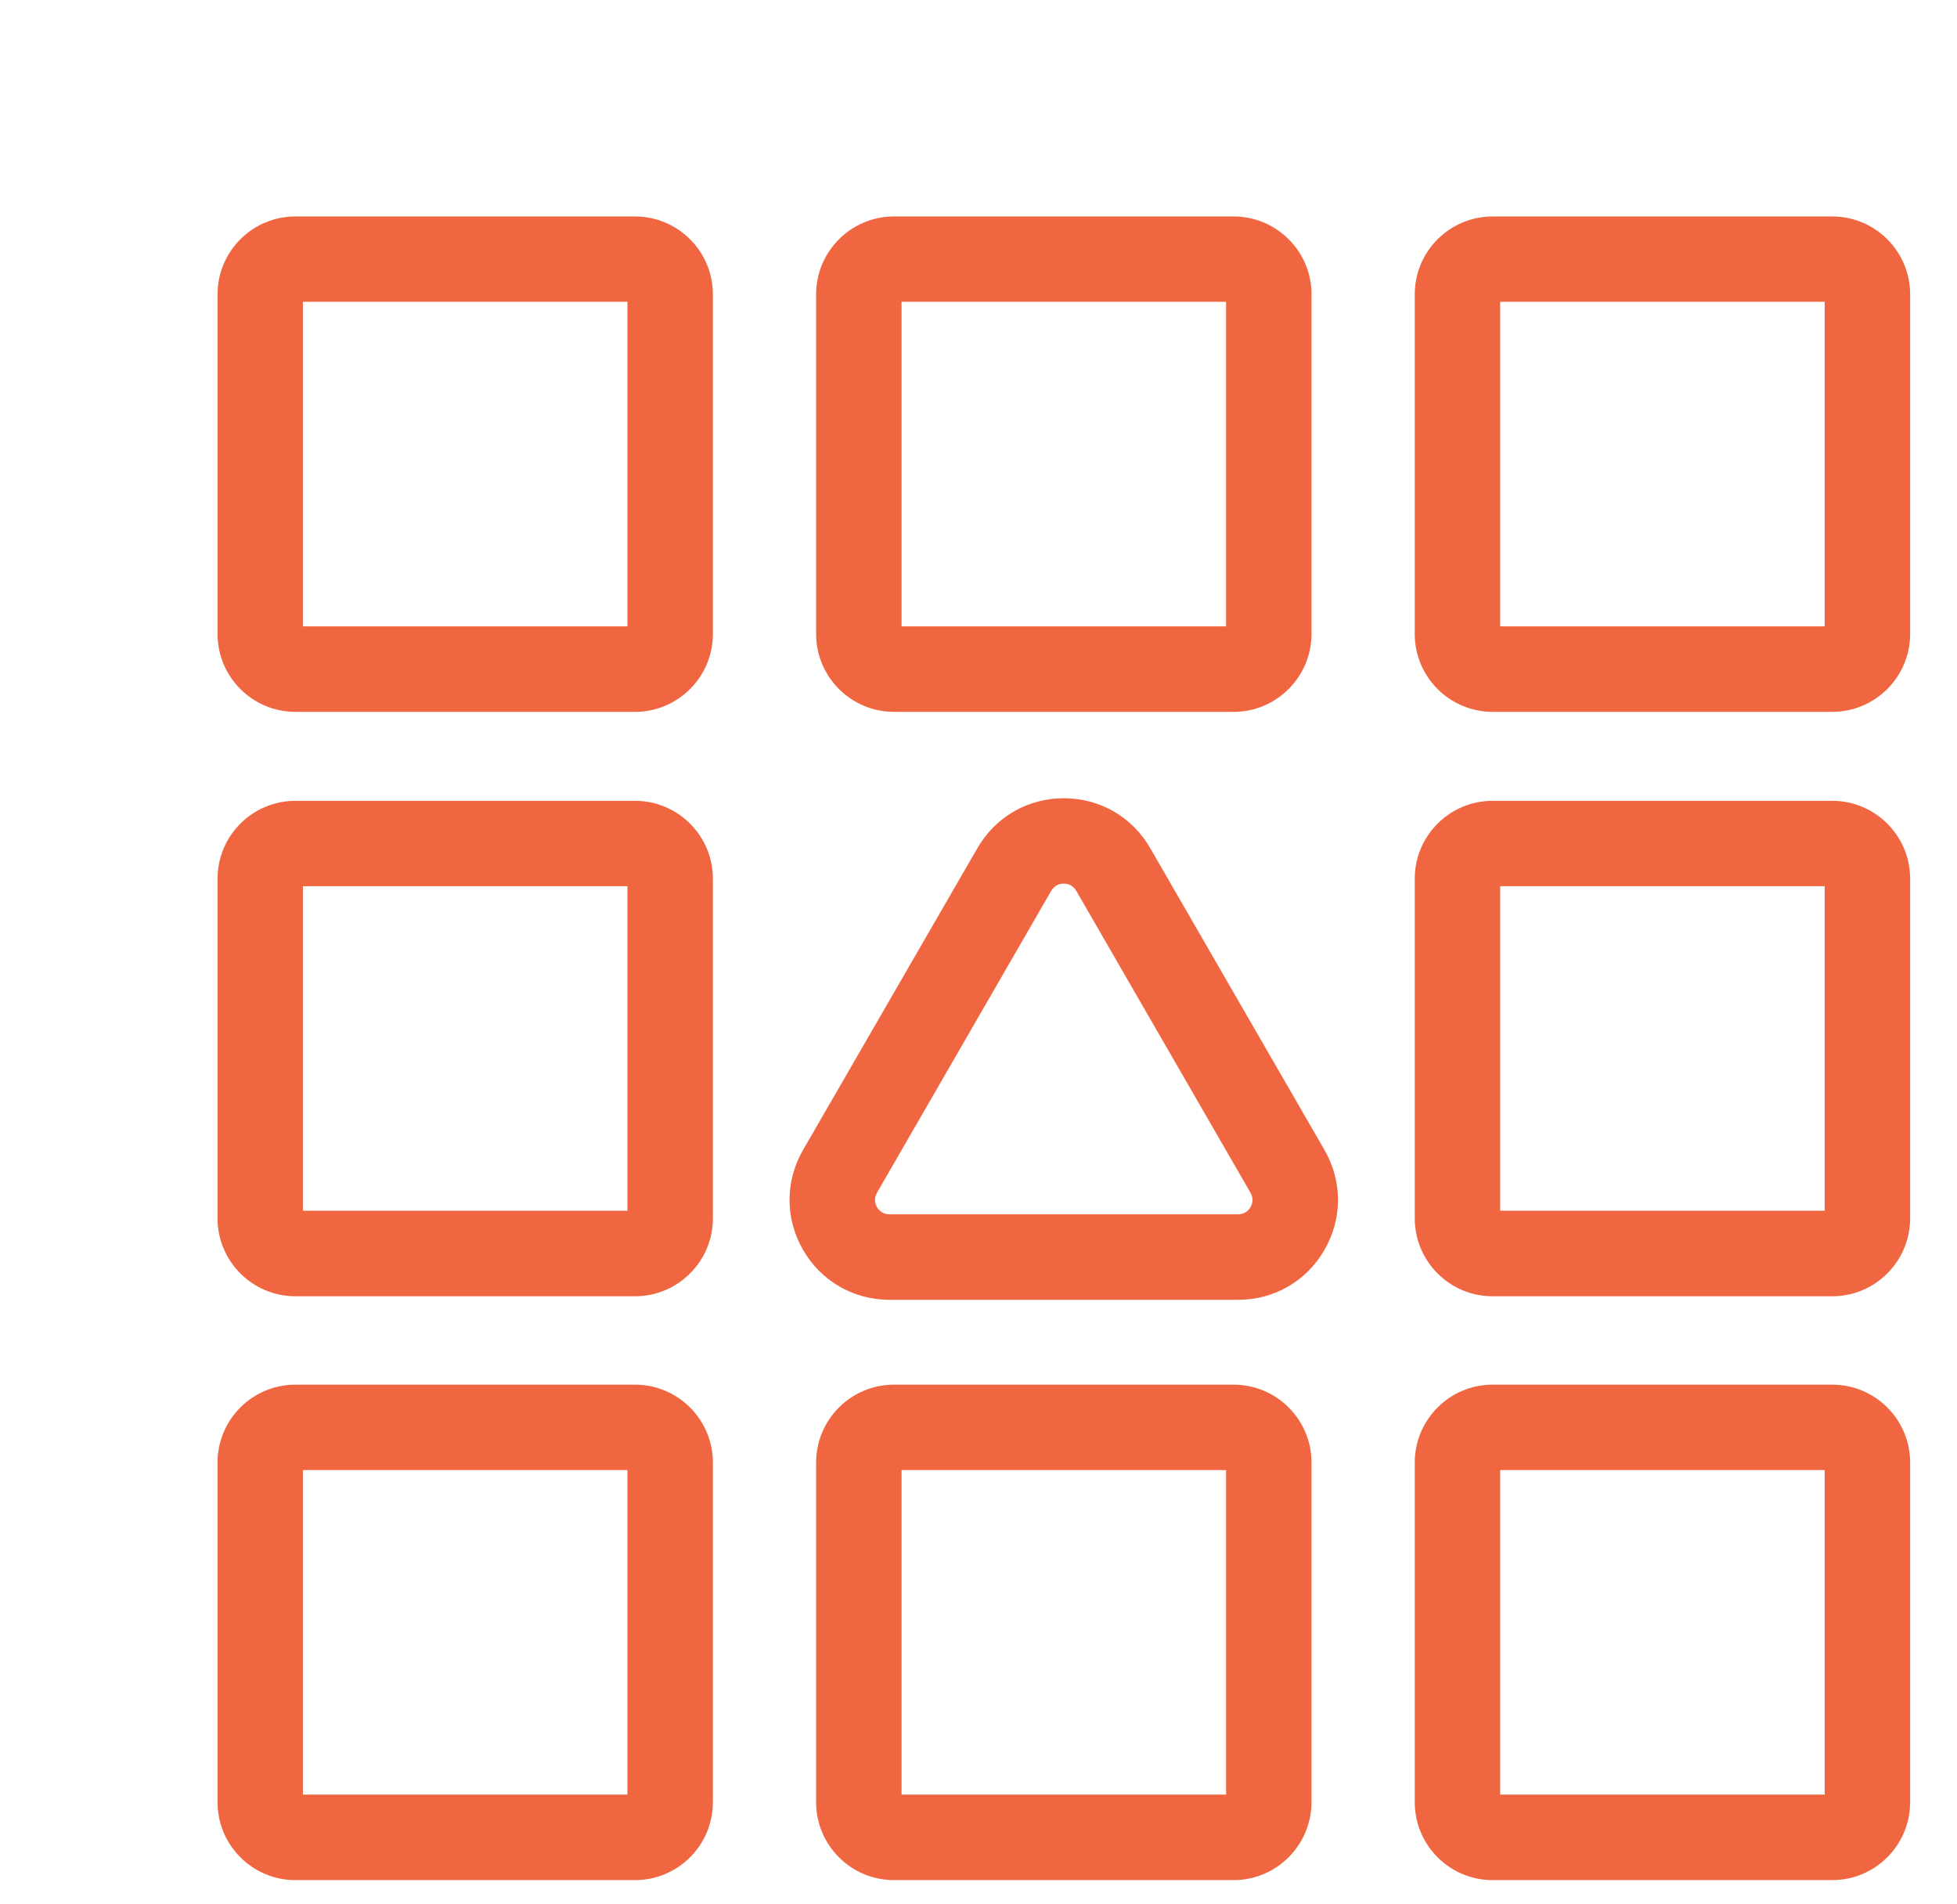
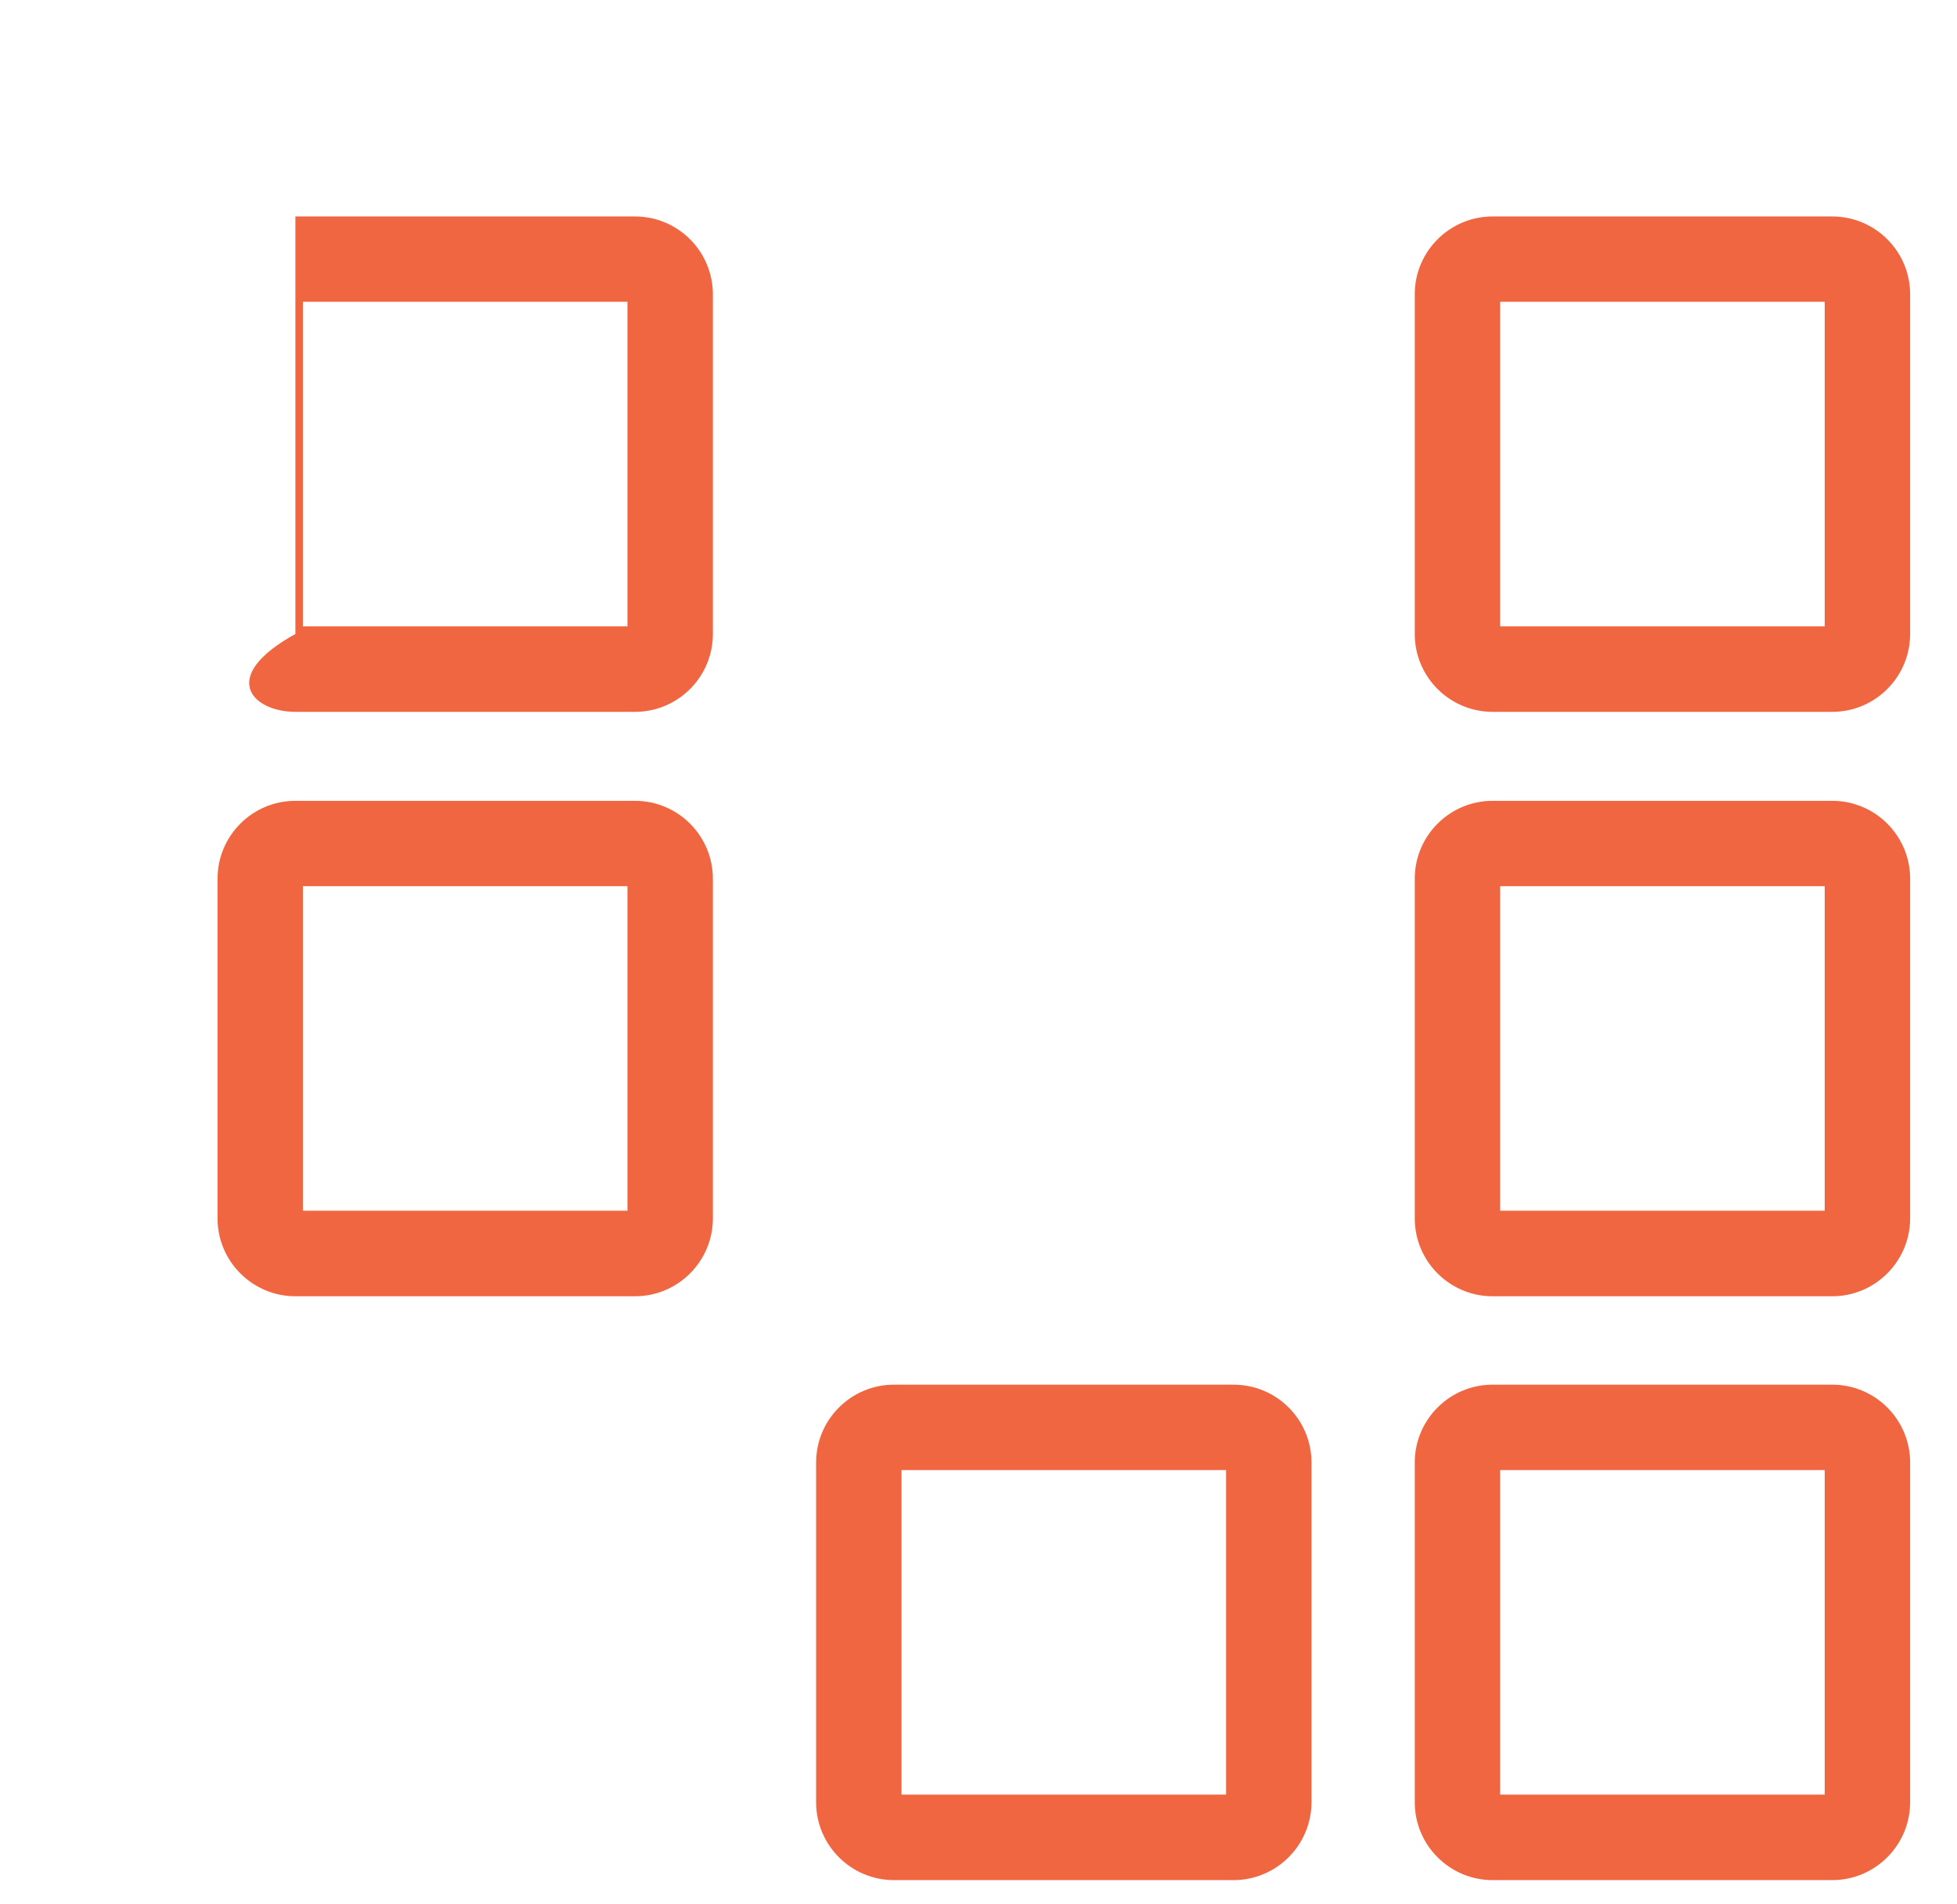
<svg xmlns="http://www.w3.org/2000/svg" width="37" height="36" viewBox="0 0 37 36" fill="none">
-   <path fill-rule="evenodd" clip-rule="evenodd" d="M5.585 13.457H12.006C12.818 13.457 13.478 12.797 13.478 11.986V5.564C13.478 4.752 12.818 4.092 12.006 4.092H5.585C4.773 4.092 4.113 4.752 4.113 5.563V11.985C4.113 12.797 4.773 13.457 5.585 13.457ZM11.863 11.841H5.727V5.705H11.863V11.841Z" fill="#F06640" />
+   <path fill-rule="evenodd" clip-rule="evenodd" d="M5.585 13.457H12.006C12.818 13.457 13.478 12.797 13.478 11.986V5.564C13.478 4.752 12.818 4.092 12.006 4.092H5.585V11.985C4.113 12.797 4.773 13.457 5.585 13.457ZM11.863 11.841H5.727V5.705H11.863V11.841Z" fill="#F06640" />
  <path fill-rule="evenodd" clip-rule="evenodd" d="M28.22 13.457H34.642C35.453 13.457 36.113 12.797 36.114 11.986V5.564C36.114 4.752 35.454 4.092 34.642 4.092H28.22C27.408 4.092 26.748 4.752 26.748 5.563V11.985C26.748 12.797 27.408 13.457 28.22 13.457ZM34.499 11.841H28.363V5.705H34.499V11.841Z" fill="#F06640" />
-   <path fill-rule="evenodd" clip-rule="evenodd" d="M16.902 13.457H23.323C24.134 13.457 24.794 12.797 24.796 11.986V5.564C24.796 4.752 24.136 4.092 23.323 4.092H16.902C16.091 4.092 15.43 4.752 15.43 5.563V11.985C15.43 12.797 16.09 13.457 16.902 13.457ZM23.181 11.841H17.045V5.705H23.181V11.841Z" fill="#F06640" />
  <path fill-rule="evenodd" clip-rule="evenodd" d="M5.585 24.505H12.006C12.818 24.505 13.478 23.844 13.478 23.033V16.611C13.478 15.799 12.818 15.139 12.006 15.139H5.585C4.772 15.139 4.113 15.799 4.113 16.611V23.033C4.113 23.844 4.773 24.505 5.585 24.505ZM11.863 22.888H5.727V16.753H11.863V22.888Z" fill="#F06640" />
  <path fill-rule="evenodd" clip-rule="evenodd" d="M28.22 24.505H34.642C35.453 24.505 36.113 23.844 36.114 23.033V16.611C36.114 15.799 35.454 15.139 34.642 15.139H28.22C27.408 15.139 26.748 15.799 26.748 16.611V23.033C26.748 23.845 27.408 24.505 28.22 24.505ZM34.499 22.888H28.363V16.753H34.499V22.888Z" fill="#F06640" />
-   <path fill-rule="evenodd" clip-rule="evenodd" d="M5.585 35.542H12.006C12.818 35.542 13.478 34.882 13.478 34.07V27.648C13.478 26.836 12.818 26.176 12.006 26.176H5.585C4.772 26.176 4.113 26.836 4.113 27.648V34.07C4.113 34.882 4.773 35.542 5.585 35.542ZM11.863 33.926H5.727V27.79H11.863V33.926Z" fill="#F06640" />
  <path fill-rule="evenodd" clip-rule="evenodd" d="M28.22 35.542H34.642C35.453 35.542 36.113 34.882 36.114 34.07V27.648C36.114 26.836 35.454 26.176 34.642 26.176H28.22C27.408 26.176 26.748 26.836 26.748 27.648V34.07C26.748 34.882 27.408 35.542 28.22 35.542ZM34.499 33.926H28.363V27.79H34.499V33.926Z" fill="#F06640" />
  <path fill-rule="evenodd" clip-rule="evenodd" d="M16.902 35.542H23.323C24.134 35.542 24.794 34.882 24.796 34.07V27.648C24.796 26.836 24.136 26.176 23.323 26.176H16.902C16.09 26.176 15.43 26.836 15.43 27.648V34.07C15.43 34.882 16.09 35.542 16.902 35.542ZM23.181 33.926H17.045V27.79H23.181V33.926Z" fill="#F06640" />
-   <path fill-rule="evenodd" clip-rule="evenodd" d="M16.818 24.572H23.407H23.407C24.09 24.572 24.701 24.219 25.041 23.628C25.382 23.036 25.382 22.331 25.041 21.739L21.747 16.034C21.407 15.443 20.794 15.09 20.113 15.09C19.431 15.09 18.82 15.443 18.479 16.034L15.183 21.739C14.842 22.331 14.842 23.036 15.183 23.628C15.524 24.219 16.136 24.572 16.818 24.572ZM19.875 16.84C19.944 16.722 20.053 16.704 20.112 16.704C20.171 16.704 20.28 16.723 20.348 16.84L23.642 22.547C23.711 22.667 23.672 22.769 23.642 22.82C23.614 22.871 23.544 22.956 23.406 22.956H16.818C16.68 22.956 16.61 22.871 16.581 22.82C16.551 22.769 16.513 22.665 16.581 22.547L19.875 16.84Z" fill="#F06640" />
</svg>